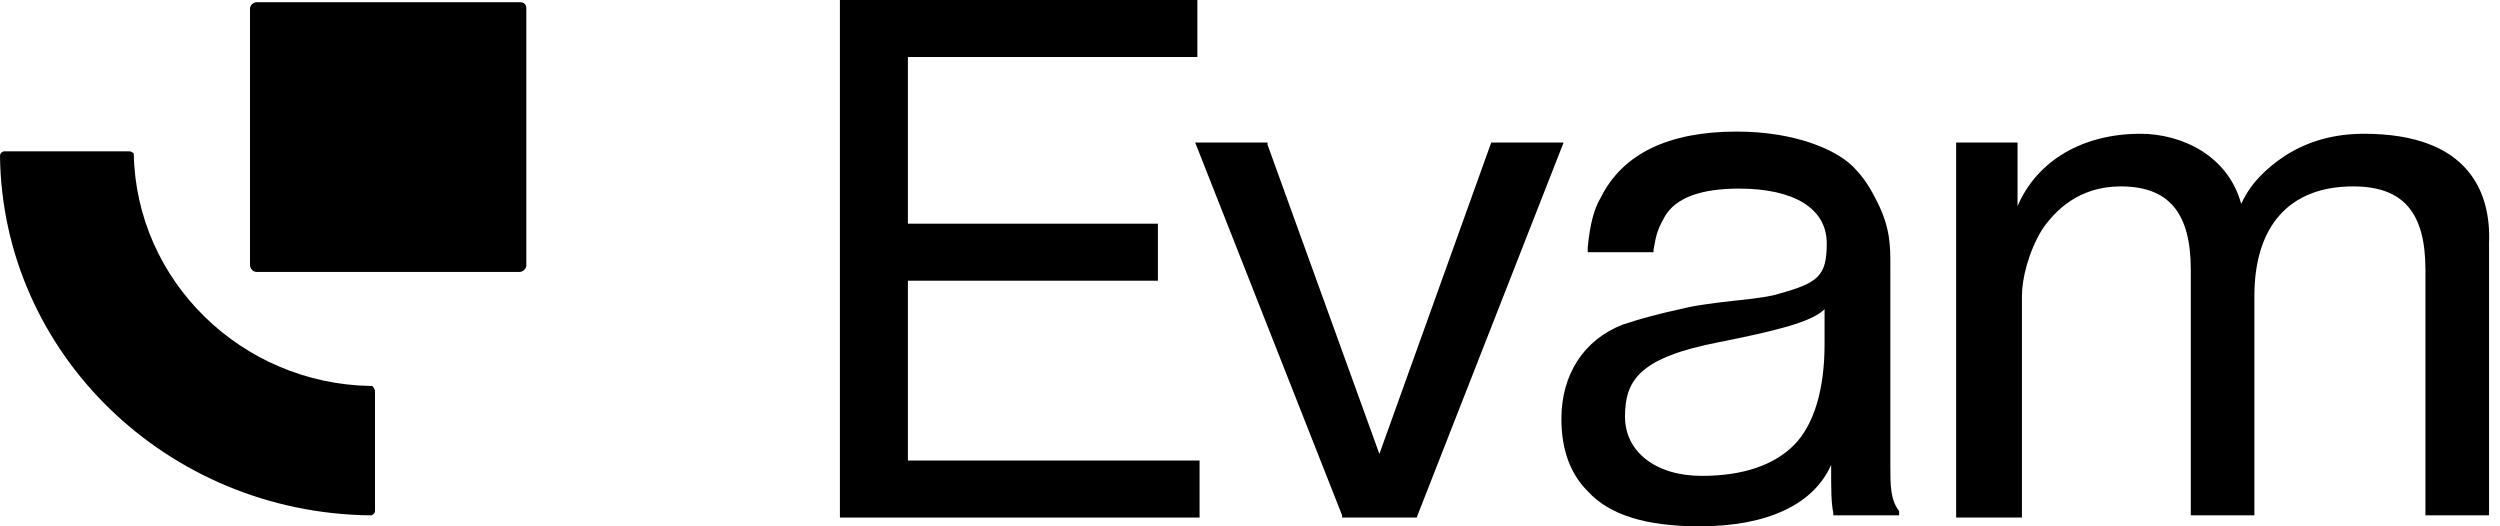
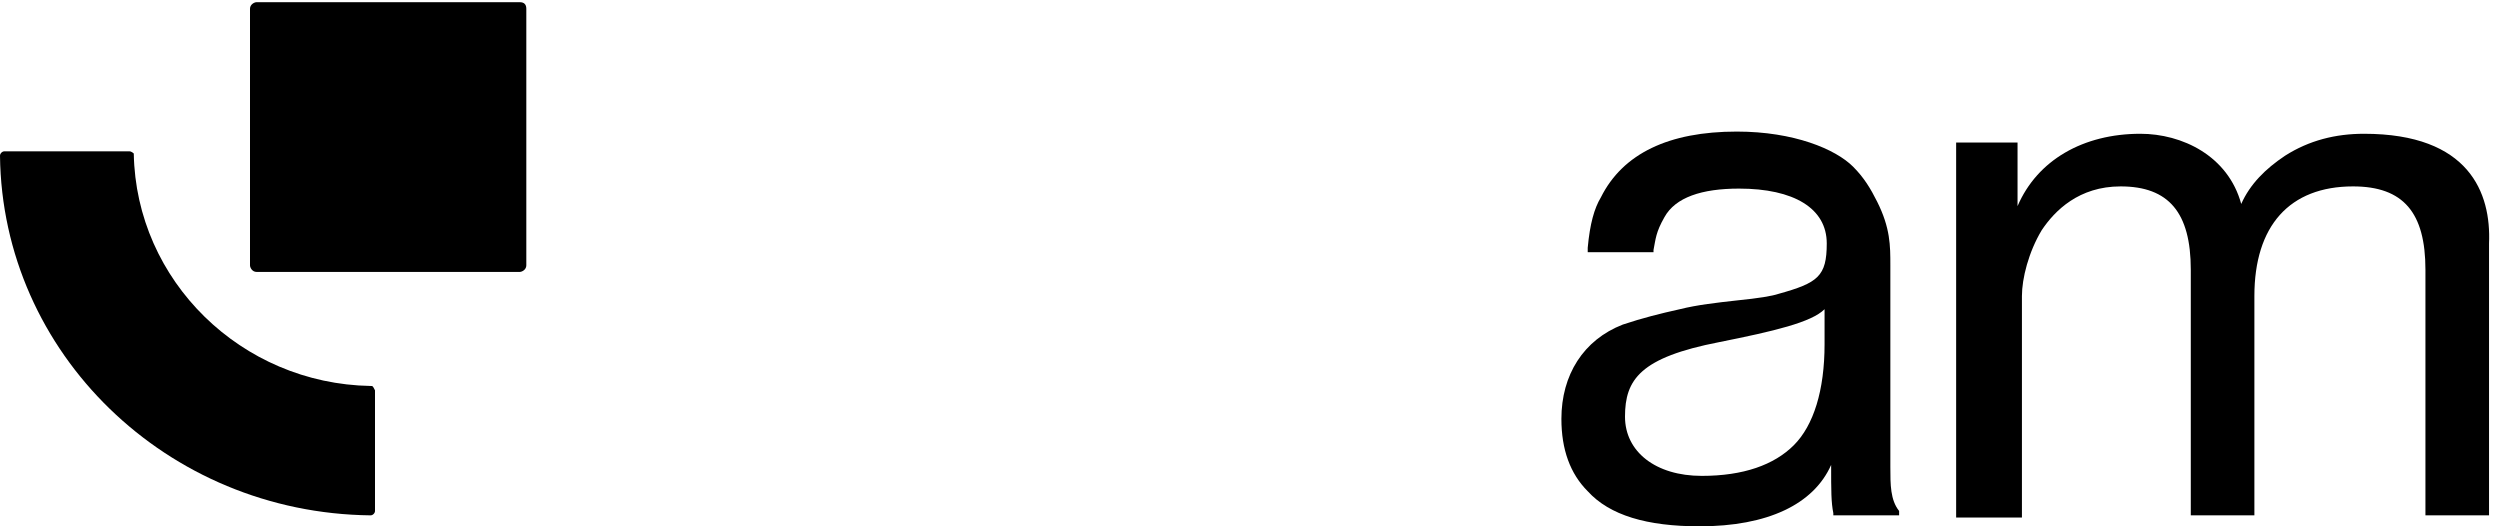
<svg xmlns="http://www.w3.org/2000/svg" width="114" height="24" viewBox="0 0 114 24" fill="none">
  <path d="M16.9 17.6C11 17.5 6.2 12.8 6.1 7C6.1 7 6 6.9 5.9 6.9H0.2C0.1 6.9 0 7 0 7.1C0.1 16.1 7.6 23.4 16.9 23.5C17 23.5 17.1 23.4 17.1 23.3V17.8C17 17.6 17 17.6 16.9 17.6Z" fill="black" />
  <path d="M23.7 0.1H11.7C11.6 0.1 11.4 0.2 11.4 0.4V12.1C11.4 12.2 11.5 12.4 11.7 12.4H23.7C23.8 12.4 24 12.3 24 12.1V0.4C24 0.2 23.9 0.1 23.7 0.1Z" fill="black" />
-   <path d="M41.4 12.8H52.8V10.2H41.4V2.6H54.6V0H38.3V23.6H54.7V21H41.4V12.8Z" fill="black" />
-   <path d="M68 6.5L62.9 20.7L57.8 6.6V6.5H54.5L61.2 23.5V23.6H64.6L71.3 6.5H68Z" fill="black" />
  <path d="M86.2 21.3V12.1C86.2 11.2 86.2 10.4 85.6 9.2C85.3 8.6 85 8.1 84.5 7.6C83.7 6.8 81.8 6 79.2 6C76.1 6 74 7 73 9C72.7 9.5 72.5 10.2 72.4 11.3V11.5H75.4V11.4C75.5 10.9 75.5 10.6 75.9 9.9C76.4 9 77.6 8.6 79.3 8.6C81.8 8.6 83.3 9.5 83.3 11.1C83.3 12.6 82.9 12.9 81.1 13.4C80.8 13.5 80.2 13.6 79.2 13.7C78.3 13.8 77.4 13.9 76.6 14.1C75.7 14.3 74.9 14.5 74 14.8C72.2 15.5 71.2 17.1 71.2 19.1C71.2 20.5 71.6 21.6 72.4 22.4C73.4 23.5 75.1 24 77.5 24C80.6 24 82.7 23 83.5 21.2C83.5 22.4 83.5 22.9 83.6 23.4V23.5H86.6V23.3C86.2 22.8 86.2 22.1 86.2 21.3ZM83.2 14.1V15.7C83.2 17.8 82.7 19.4 81.8 20.3C80.9 21.2 79.5 21.7 77.6 21.7C75.5 21.7 74.1 20.6 74.1 19C74.1 17.3 74.8 16.3 78.4 15.6C80.9 15.1 82.6 14.7 83.2 14.1Z" fill="black" />
  <path d="M107.8 6.1C106.5 6.1 105.3 6.4 104.2 7.1C103.3 7.7 102.6 8.4 102.2 9.3C101.6 7.1 99.5 6.1 97.6 6.1C95 6.1 92.9 7.3 92 9.4V6.5H89.2V23.6H92.2V13.5C92.2 12.7 92.5 11.5 93.1 10.5C93.7 9.6 94.8 8.5 96.7 8.5C98.9 8.5 99.9 9.7 99.9 12.3V23.5H102.8V13.5C102.8 10.3 104.4 8.5 107.3 8.5C109.6 8.5 110.6 9.7 110.6 12.3V23.5H113.5V11.1C113.6 8.8 112.6 6.1 107.8 6.1Z" fill="black" />
</svg>